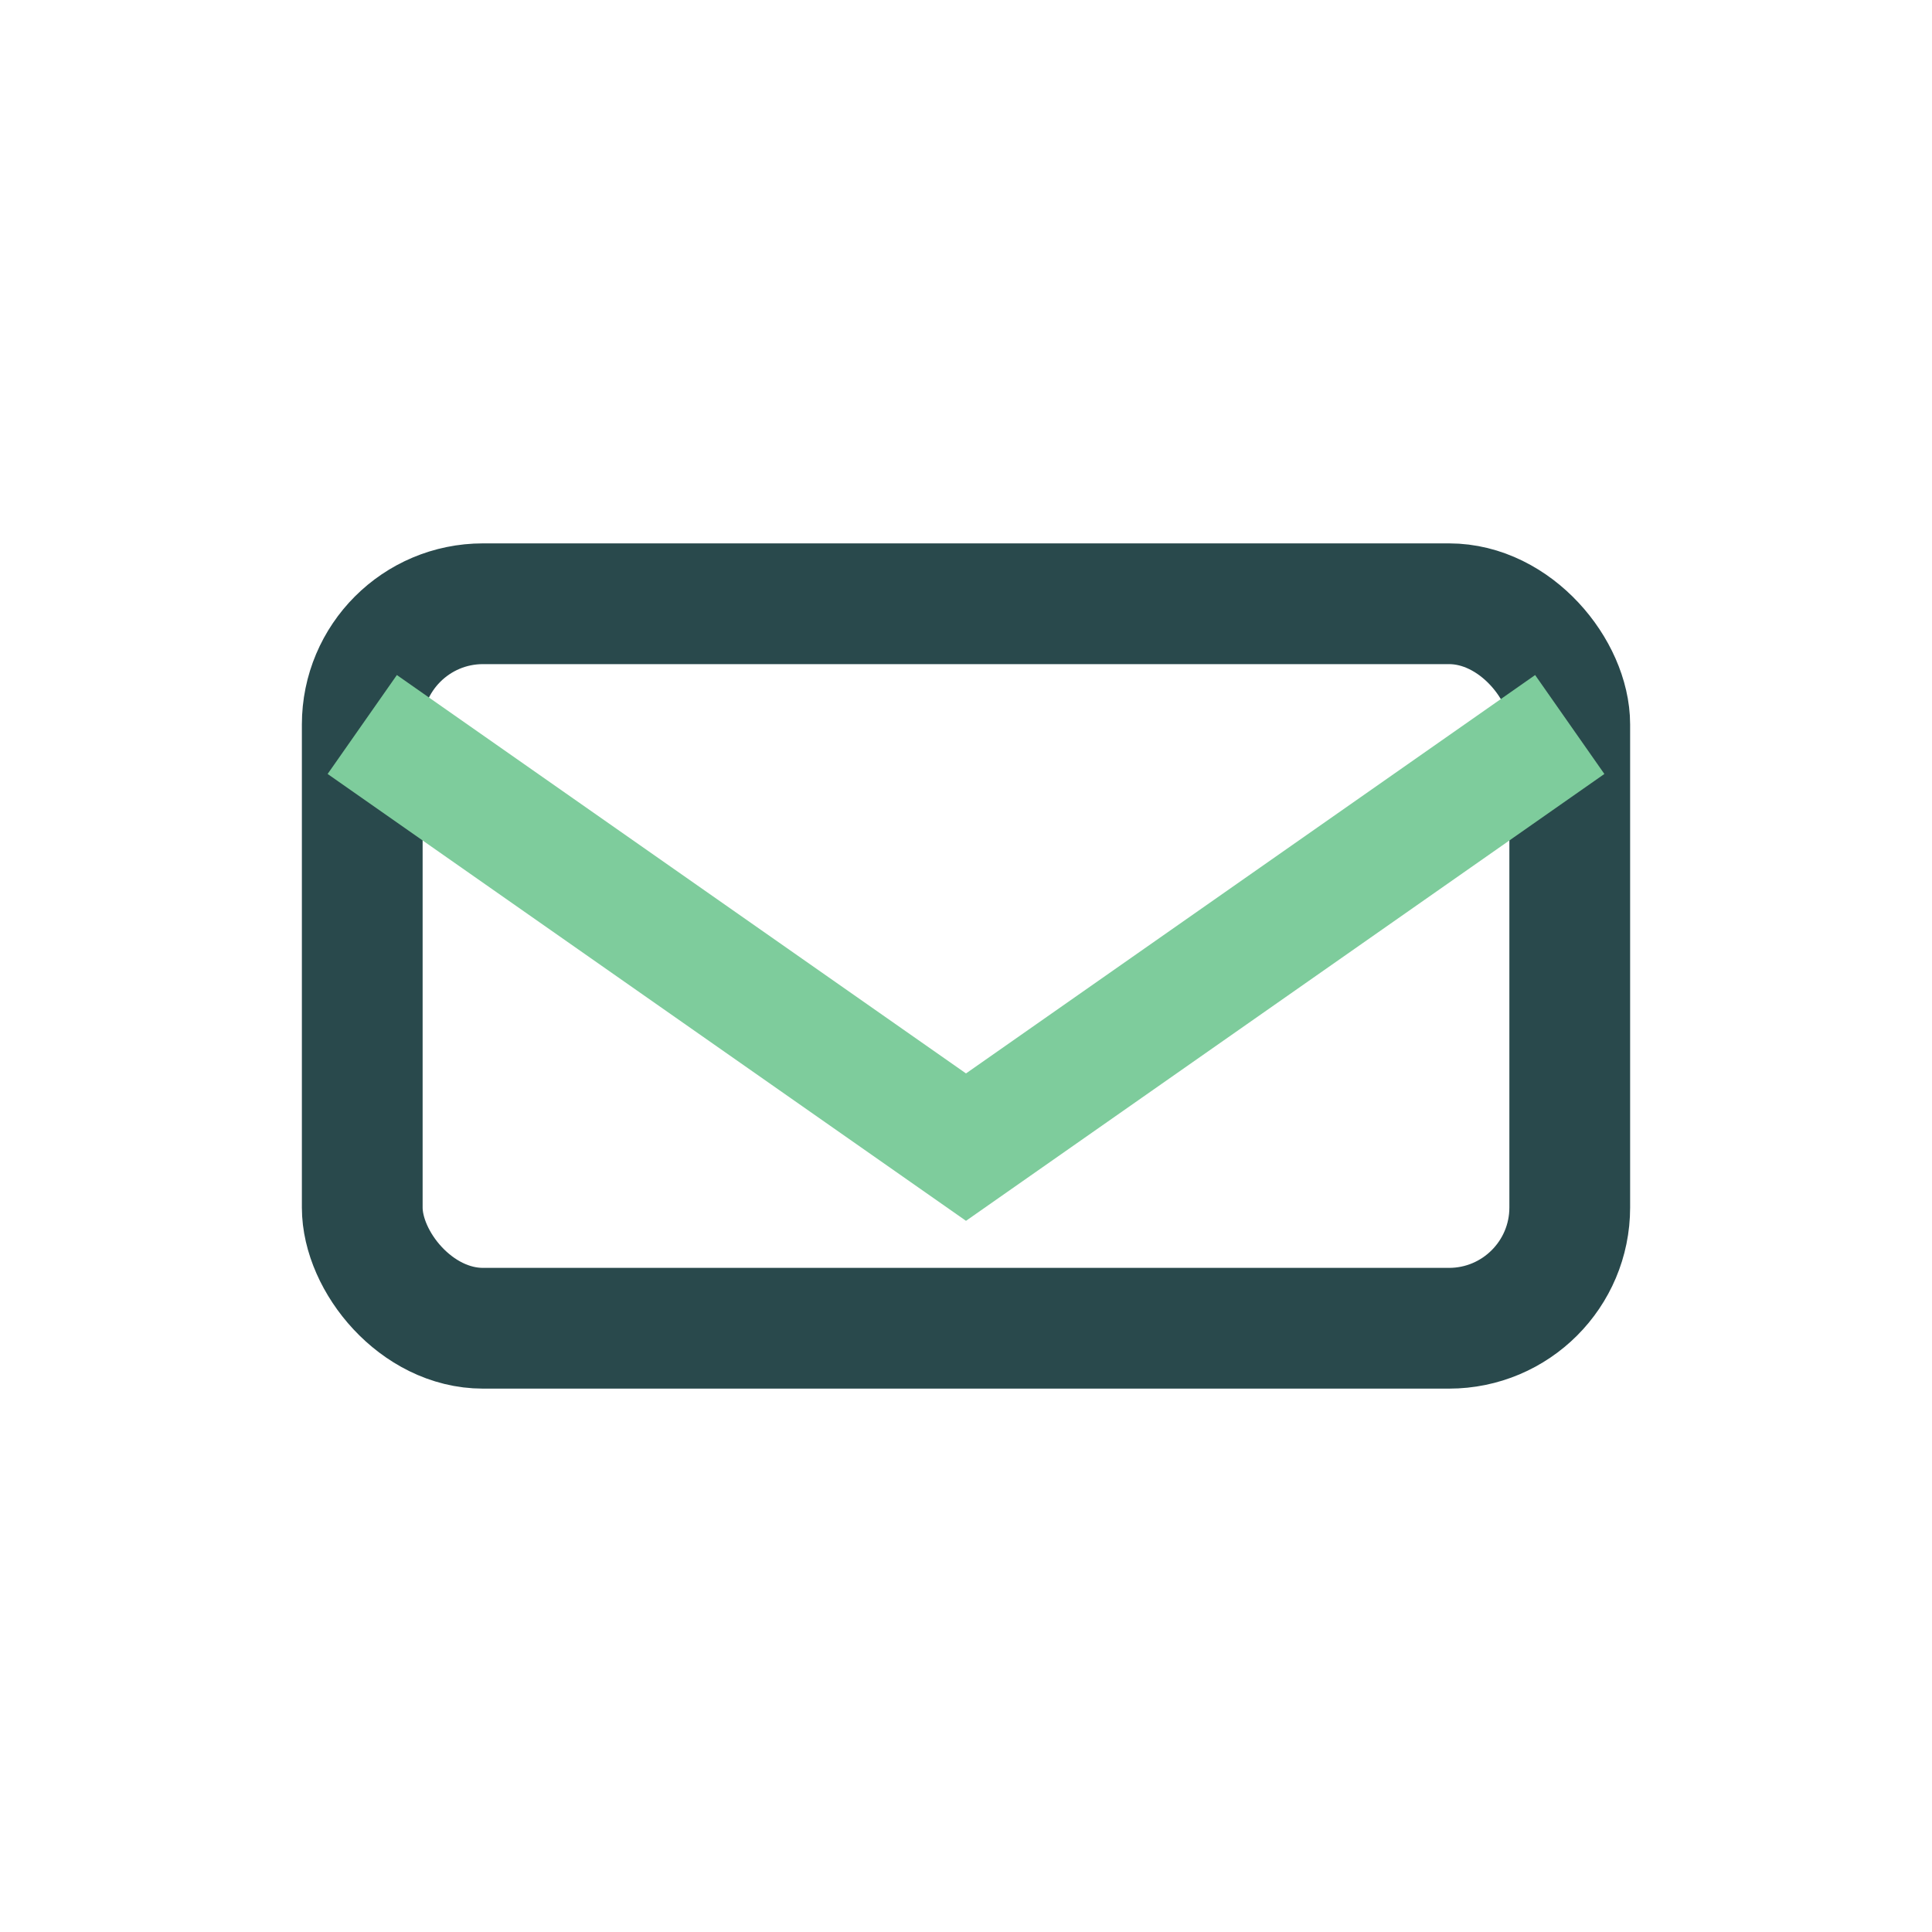
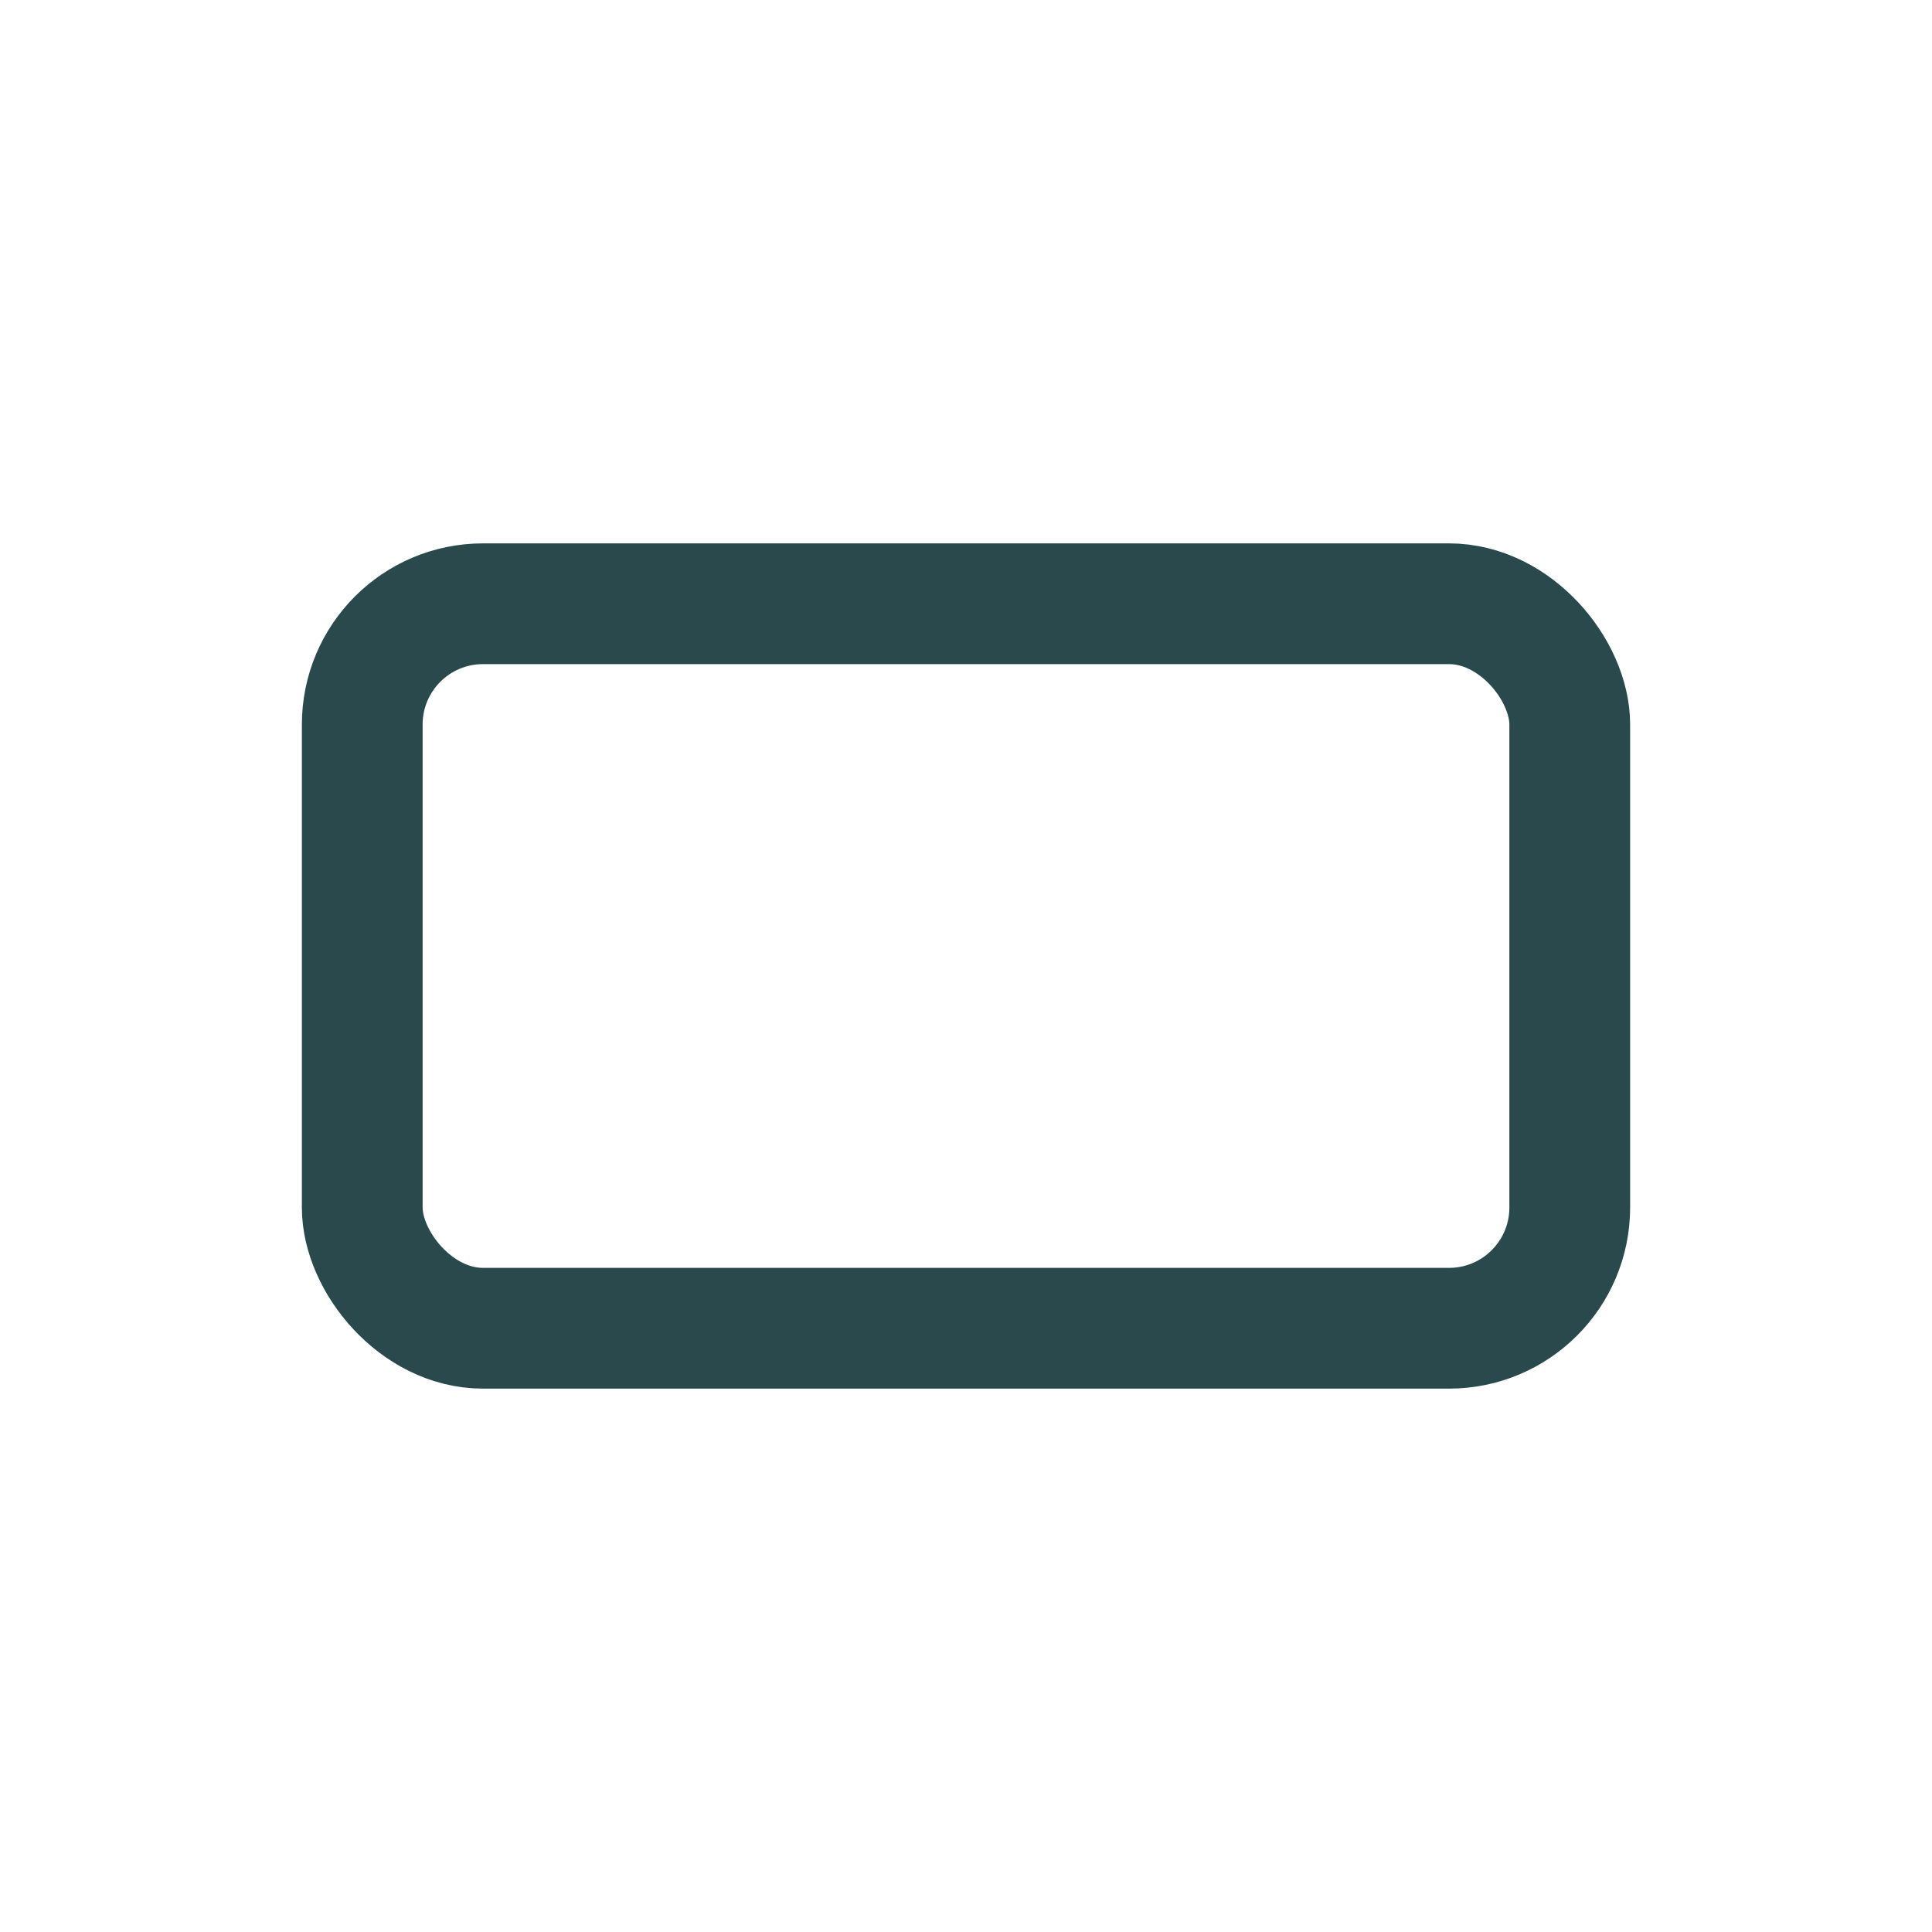
<svg xmlns="http://www.w3.org/2000/svg" width="32" height="32" viewBox="0 0 32 32">
  <rect x="6" y="10" width="20" height="12" rx="2" fill="none" stroke="#29494C" stroke-width="2" />
-   <path d="M6 12l10 7 10-7" fill="none" stroke="#7ECC9C" stroke-width="2" />
</svg>